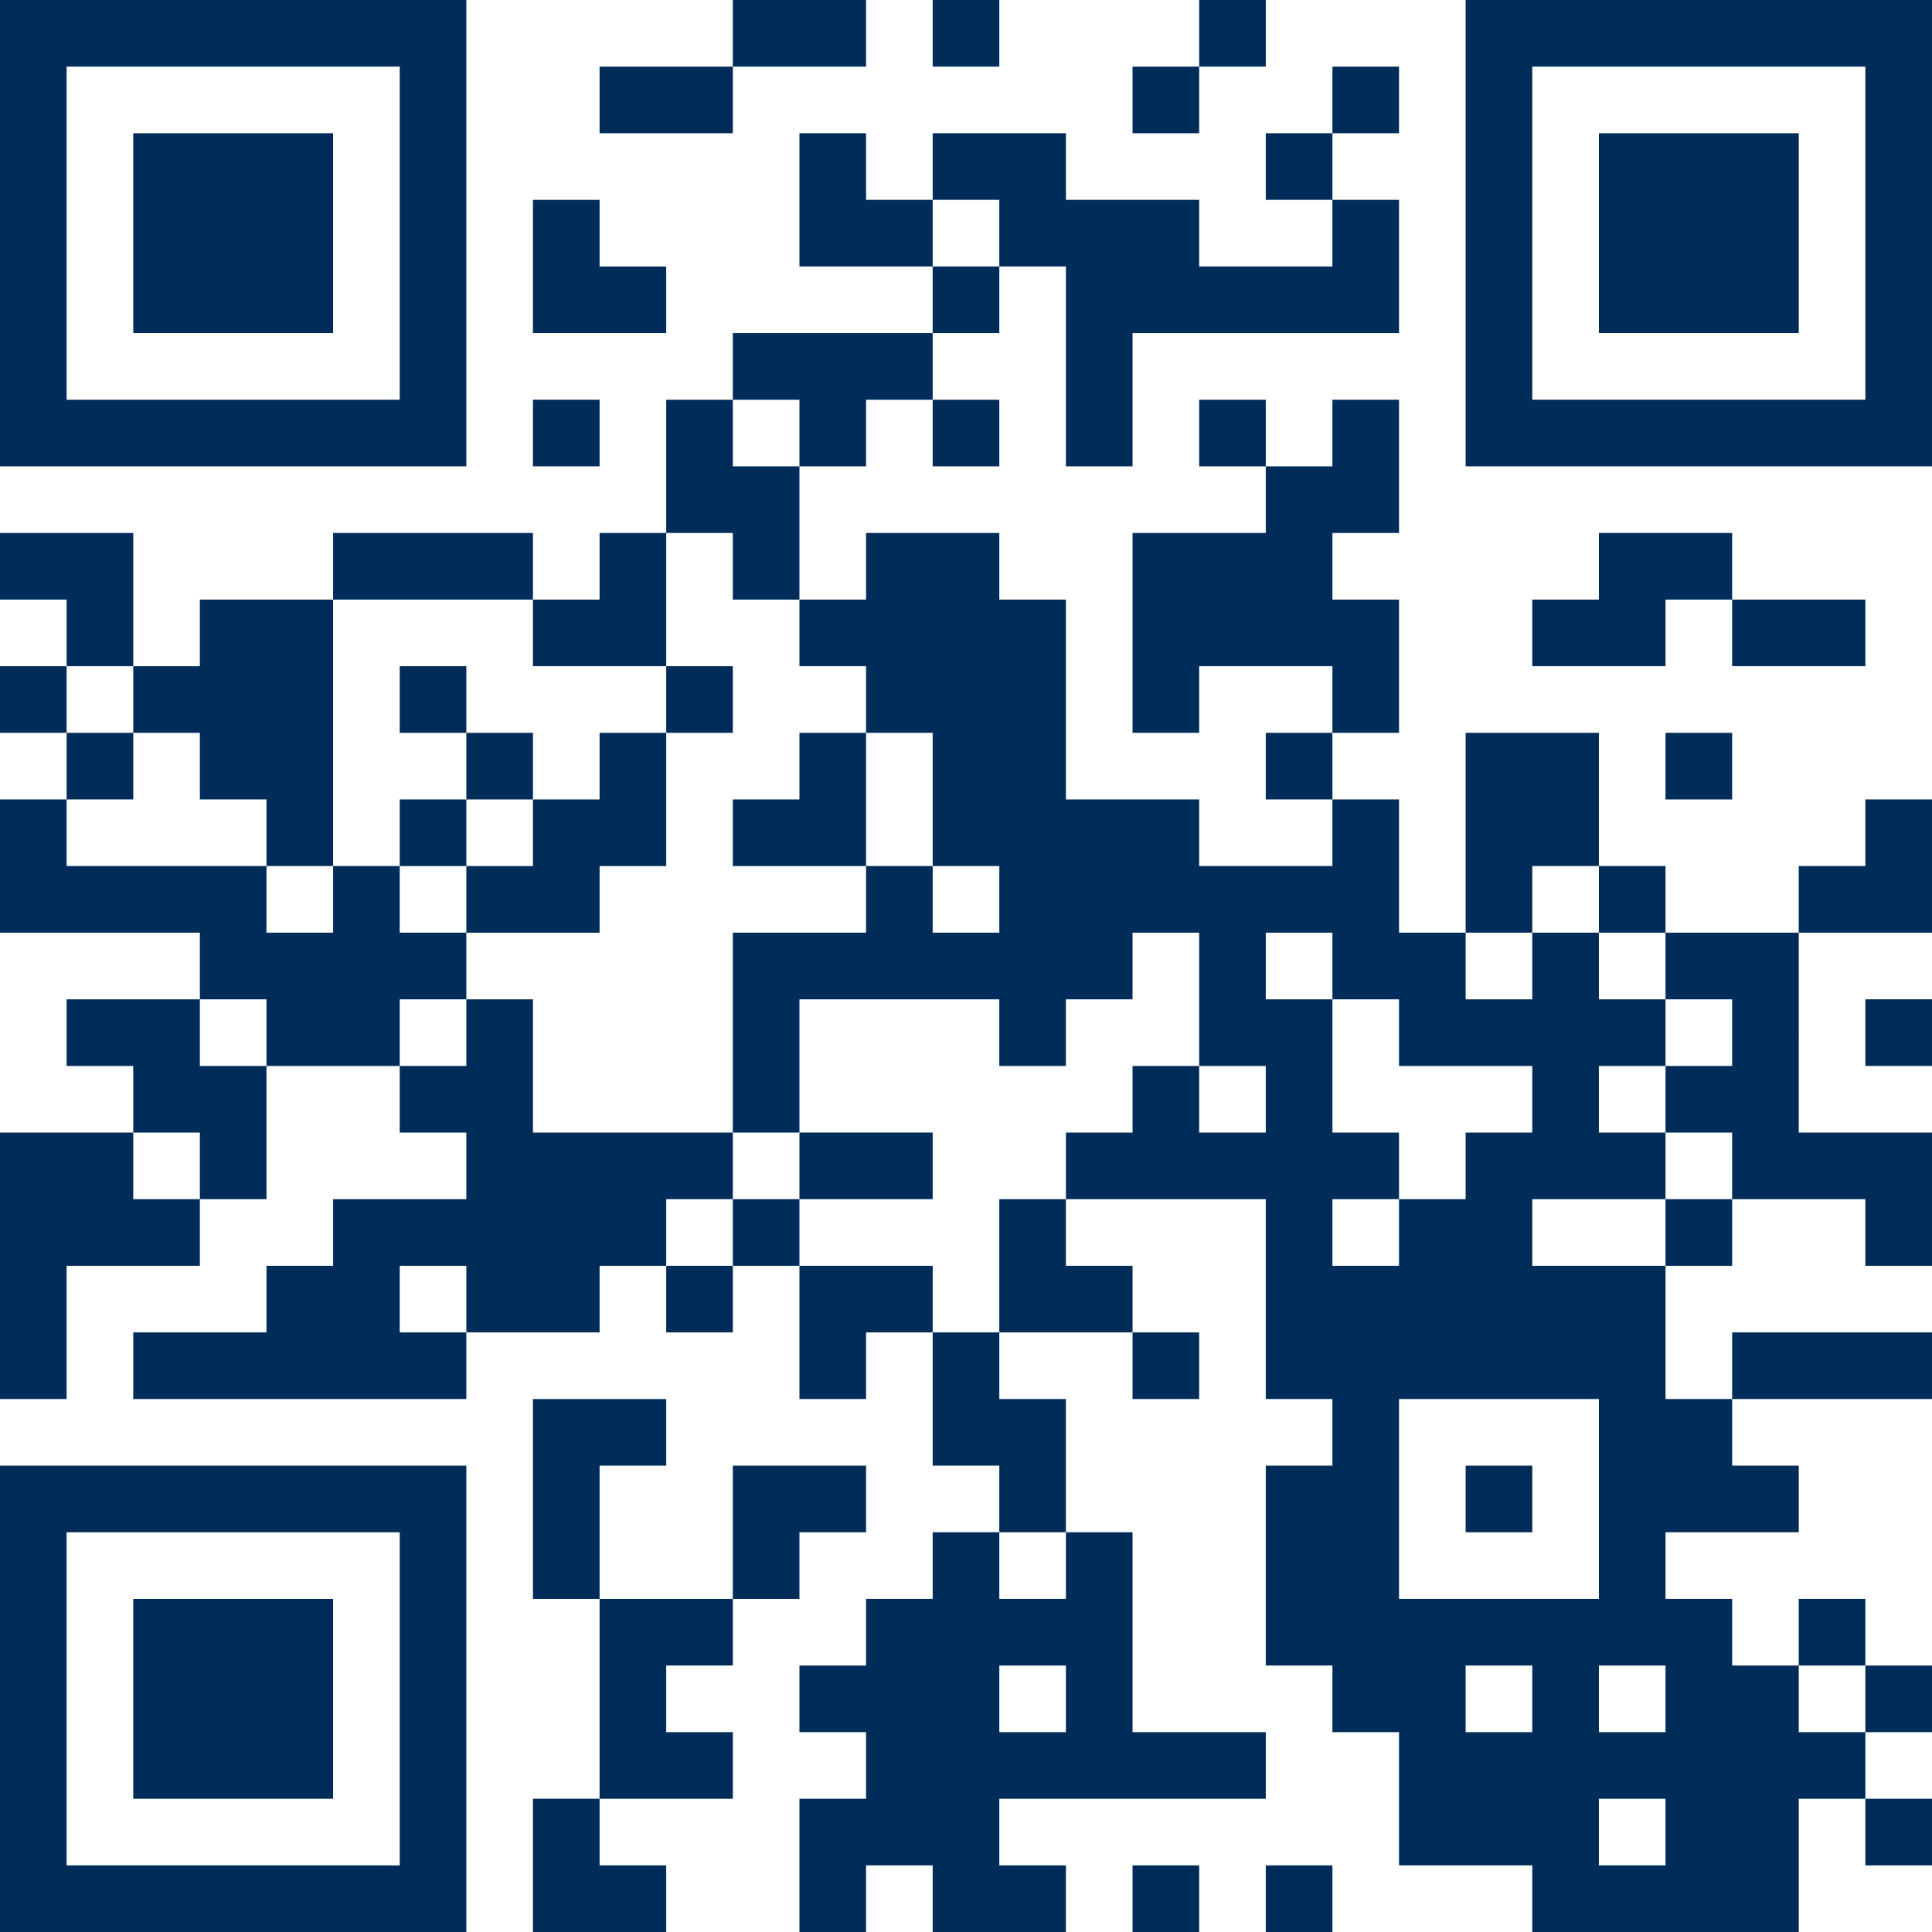
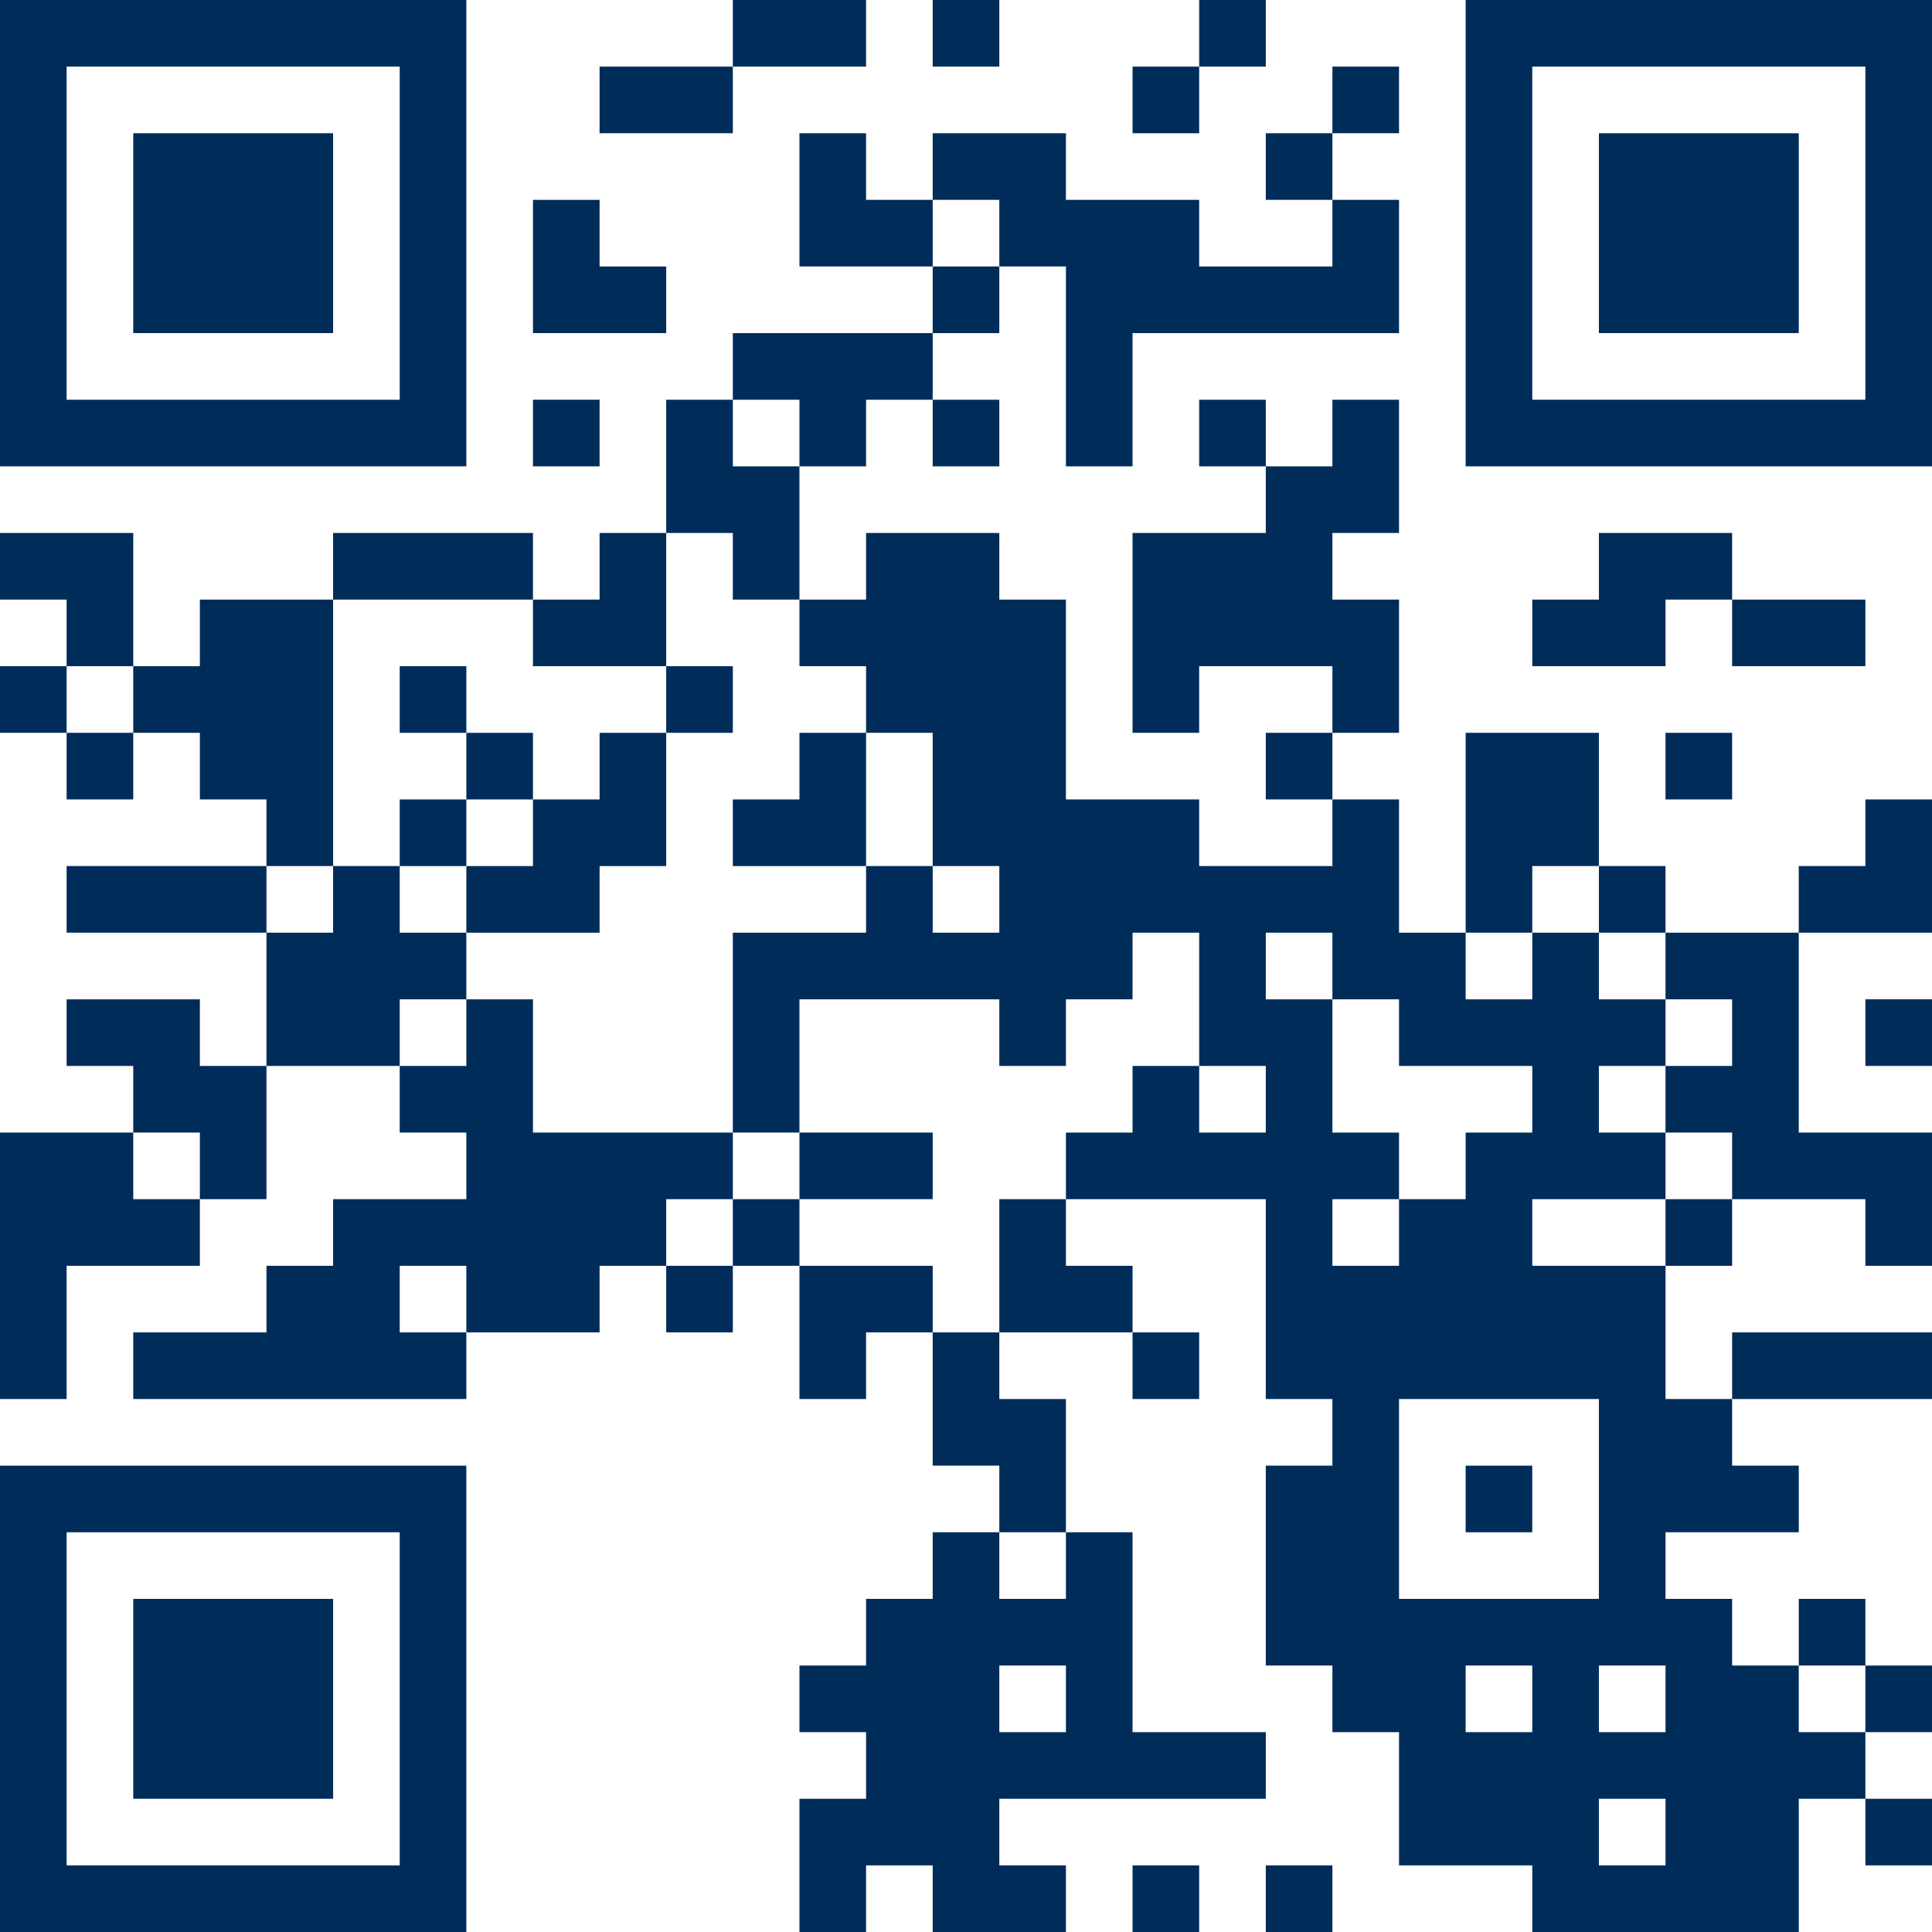
<svg xmlns="http://www.w3.org/2000/svg" version="1.1" id="レイヤー_1" x="0px" y="0px" width="174px" height="174px" viewBox="0 0 174 174" style="enable-background:new 0 0 174 174;" xml:space="preserve">
  <style type="text/css">
	.st0{fill:#002C5A;}
</style>
  <g>
    <path class="st0" d="M0,21v21h42V0H0V21z M36,21v15H6V6h30V21z M36,21" />
    <path class="st0" d="M12,21v9h18V12H12V21z M12,21" />
    <path class="st0" d="M66,3v3H54v6h12V6h12V0H66V3z M66,3" />
    <path class="st0" d="M84,3v3h6V0h-6V3z M84,3" />
    <path class="st0" d="M108,3v3h-6v6h6V6h6V0h-6V3z M108,3" />
    <path class="st0" d="M132,21v21h42V0h-42V21z M168,21v15h-30V6h30V21z M168,21" />
    <path class="st0" d="M144,21v9h18V12h-18V21z M144,21" />
-     <path class="st0" d="M120,9v3h-6v6h6v6h-12v-6H96v-6H84v6h-6v-6h-6v12h12v6H66v6h-6v12h-6v6h-6v-6H30v6H18v6h-6V48H0v6h6v6H0v6h6v6   H0v12h18v6H6v6h6v6H0v24h6v-12h12v-6h6V96h12v6h6v6H30v6h-6v6H12v6h30v-6h12v-6h6v6h6v-6h6v12h6v-6h6v12h6v6h-6v6h-6v6h-6v6h6v6h-6   v12h6v-6h6v6h12v-6h-6v-6h24v-6h-12v-18h-6v-12h-6v-6h12v6h6v-6h-6v-6h-6v-6h18v18h6v6h-6v18h6v6h6v12h12v6h24v-12h6v6h6v-6h-6v-6   h6v-6h-6v-6h-6v6h-6v-6h-6v-6h12v-6h-6v-6h18v-6h-18v6h-6v-12h6v-6h12v6h6v-12h-12V84h12V72h-6v6h-6v6h-12v-6h-6V66h-12v18h-6V72   h-6v-6h6V54h-6v-6h6V36h-6v6h-6v-6h-6v6h6v6h-12v18h6v-6h12v6h-6v6h6v6h-12v-6H96V54h-6v-6H78v6h-6V42h6v-6h6v6h6v-6h-6v-6h6v-6h6   v18h6V30h24V18h-6v-6h6V6h-6V9z M90,21v3h-6v-6h6V21z M72,39v3h-6v-6h6V39z M66,51v3h6v6h6v6h6v12h6v6h-6v-6h-6v6H66v18h6V90h18v6   h6v-6h6v-6h6v12h6v6h-6v-6h-6v6h-6v6h-6v12h-6v-6H72v-6h-6v6h-6v-6h6v-6H48V90h-6v6h-6v-6h6v-6h-6v-6h-6v6h-6v-6H6v-6h6v-6H6v-6h6   v6h6v6h6v6h6V54h18v6h12V48h6V51z M144,81v3h6v6h6v6h-6v6h6v6h-6v6h-12v-6h12v-6h-6v-6h6v-6h-6v-6h-6v6h-6v-6h6v-6h6V81z M120,87v3   h6v6h12v6h-6v6h-6v6h-6v-6h6v-6h-6V90h-6v-6h6V87z M24,93v3h-6v-6h6V93z M18,105v3h-6v-6h6V105z M42,117v3h-6v-6h6V117z M144,135v9   h-18v-18h18V135z M96,141v3h-6v-6h6V141z M96,153v3h-6v-6h6V153z M138,153v3h-6v-6h6V153z M150,153v3h-6v-6h6V153z M168,153v3h-6   v-6h6V153z M150,165v3h-6v-6h6V165z M150,165" />
+     <path class="st0" d="M120,9v3h-6v6h6v6h-12v-6H96v-6H84v6h-6v-6h-6v12h12v6H66v6h-6v12h-6v6h-6v-6H30v6H18v6h-6V48H0v6h6v6H0v6h6v6   v12h18v6H6v6h6v6H0v24h6v-12h12v-6h6V96h12v6h6v6H30v6h-6v6H12v6h30v-6h12v-6h6v6h6v-6h6v12h6v-6h6v12h6v6h-6v6h-6v6h-6v6h6v6h-6   v12h6v-6h6v6h12v-6h-6v-6h24v-6h-12v-18h-6v-12h-6v-6h12v6h6v-6h-6v-6h-6v-6h18v18h6v6h-6v18h6v6h6v12h12v6h24v-12h6v6h6v-6h-6v-6   h6v-6h-6v-6h-6v6h-6v-6h-6v-6h12v-6h-6v-6h18v-6h-18v6h-6v-12h6v-6h12v6h6v-12h-12V84h12V72h-6v6h-6v6h-12v-6h-6V66h-12v18h-6V72   h-6v-6h6V54h-6v-6h6V36h-6v6h-6v-6h-6v6h6v6h-12v18h6v-6h12v6h-6v6h6v6h-12v-6H96V54h-6v-6H78v6h-6V42h6v-6h6v6h6v-6h-6v-6h6v-6h6   v18h6V30h24V18h-6v-6h6V6h-6V9z M90,21v3h-6v-6h6V21z M72,39v3h-6v-6h6V39z M66,51v3h6v6h6v6h6v12h6v6h-6v-6h-6v6H66v18h6V90h18v6   h6v-6h6v-6h6v12h6v6h-6v-6h-6v6h-6v6h-6v12h-6v-6H72v-6h-6v6h-6v-6h6v-6H48V90h-6v6h-6v-6h6v-6h-6v-6h-6v6h-6v-6H6v-6h6v-6H6v-6h6   v6h6v6h6v6h6V54h18v6h12V48h6V51z M144,81v3h6v6h6v6h-6v6h6v6h-6v6h-12v-6h12v-6h-6v-6h6v-6h-6v-6h-6v6h-6v-6h6v-6h6V81z M120,87v3   h6v6h12v6h-6v6h-6v6h-6v-6h6v-6h-6V90h-6v-6h6V87z M24,93v3h-6v-6h6V93z M18,105v3h-6v-6h6V105z M42,117v3h-6v-6h6V117z M144,135v9   h-18v-18h18V135z M96,141v3h-6v-6h6V141z M96,153v3h-6v-6h6V153z M138,153v3h-6v-6h6V153z M150,153v3h-6v-6h6V153z M168,153v3h-6   v-6h6V153z M150,165v3h-6v-6h6V165z M150,165" />
    <path class="st0" d="M36,63v3h6v6h-6v6h6v6h12v-6h6V66h6v-6h-6v6h-6v6h-6v-6h-6v-6h-6V63z M48,75v3h-6v-6h6V75z M48,75" />
    <path class="st0" d="M72,69v3h-6v6h12V66h-6V69z M72,69" />
    <path class="st0" d="M72,105v3h12v-6H72V105z M72,105" />
    <path class="st0" d="M132,135v3h6v-6h-6V135z M132,135" />
    <path class="st0" d="M48,24v6h12v-6h-6v-6h-6V24z M48,24" />
    <path class="st0" d="M48,39v3h6v-6h-6V39z M48,39" />
    <path class="st0" d="M144,51v3h-6v6h12v-6h6v6h12v-6h-12v-6h-12V51z M144,51" />
    <path class="st0" d="M150,69v3h6v-6h-6V69z M150,69" />
    <path class="st0" d="M168,93v3h6v-6h-6V93z M168,93" />
-     <path class="st0" d="M48,135v9h6v18h-6v12h12v-6h-6v-6h12v-6h-6v-6h6v-6h6v-6h6v-6H66v12H54v-12h6v-6H48V135z M48,135" />
    <path class="st0" d="M0,153v21h42v-42H0V153z M36,153v15H6v-30h30V153z M36,153" />
    <path class="st0" d="M12,153v9h18v-18H12V153z M12,153" />
    <path class="st0" d="M102,171v3h6v-6h-6V171z M102,171" />
    <path class="st0" d="M114,171v3h6v-6h-6V171z M114,171" />
  </g>
</svg>